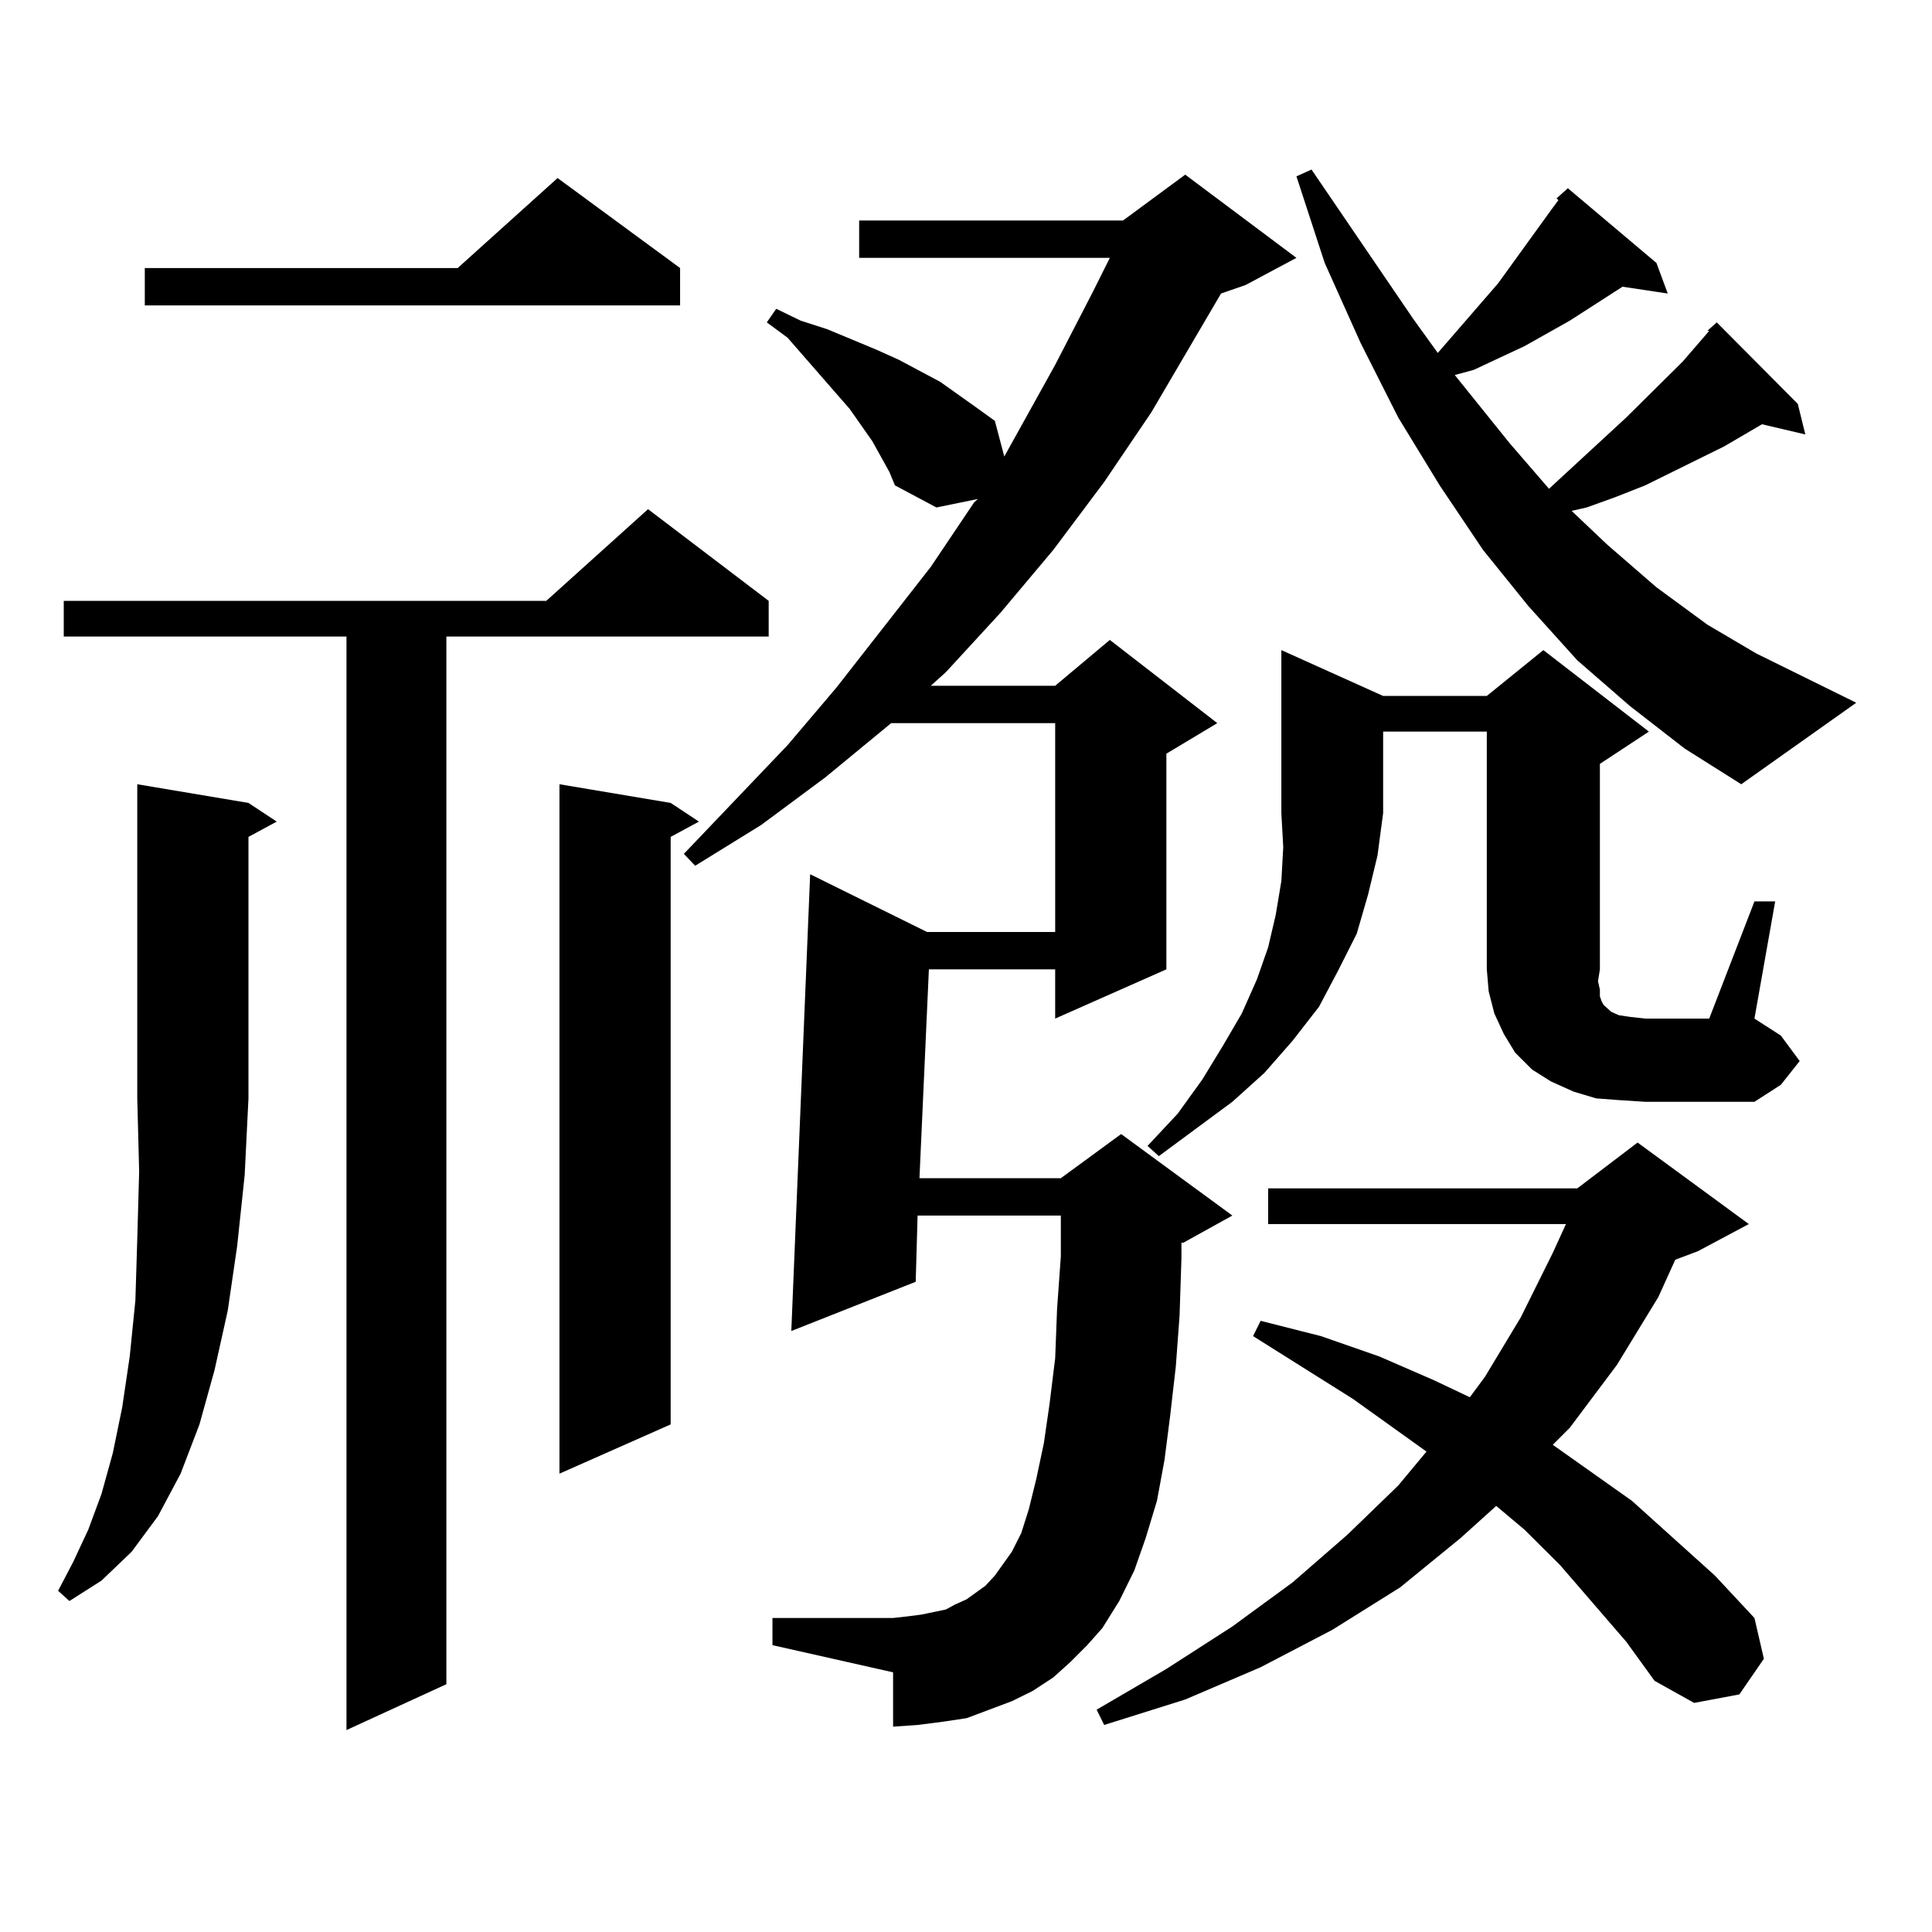
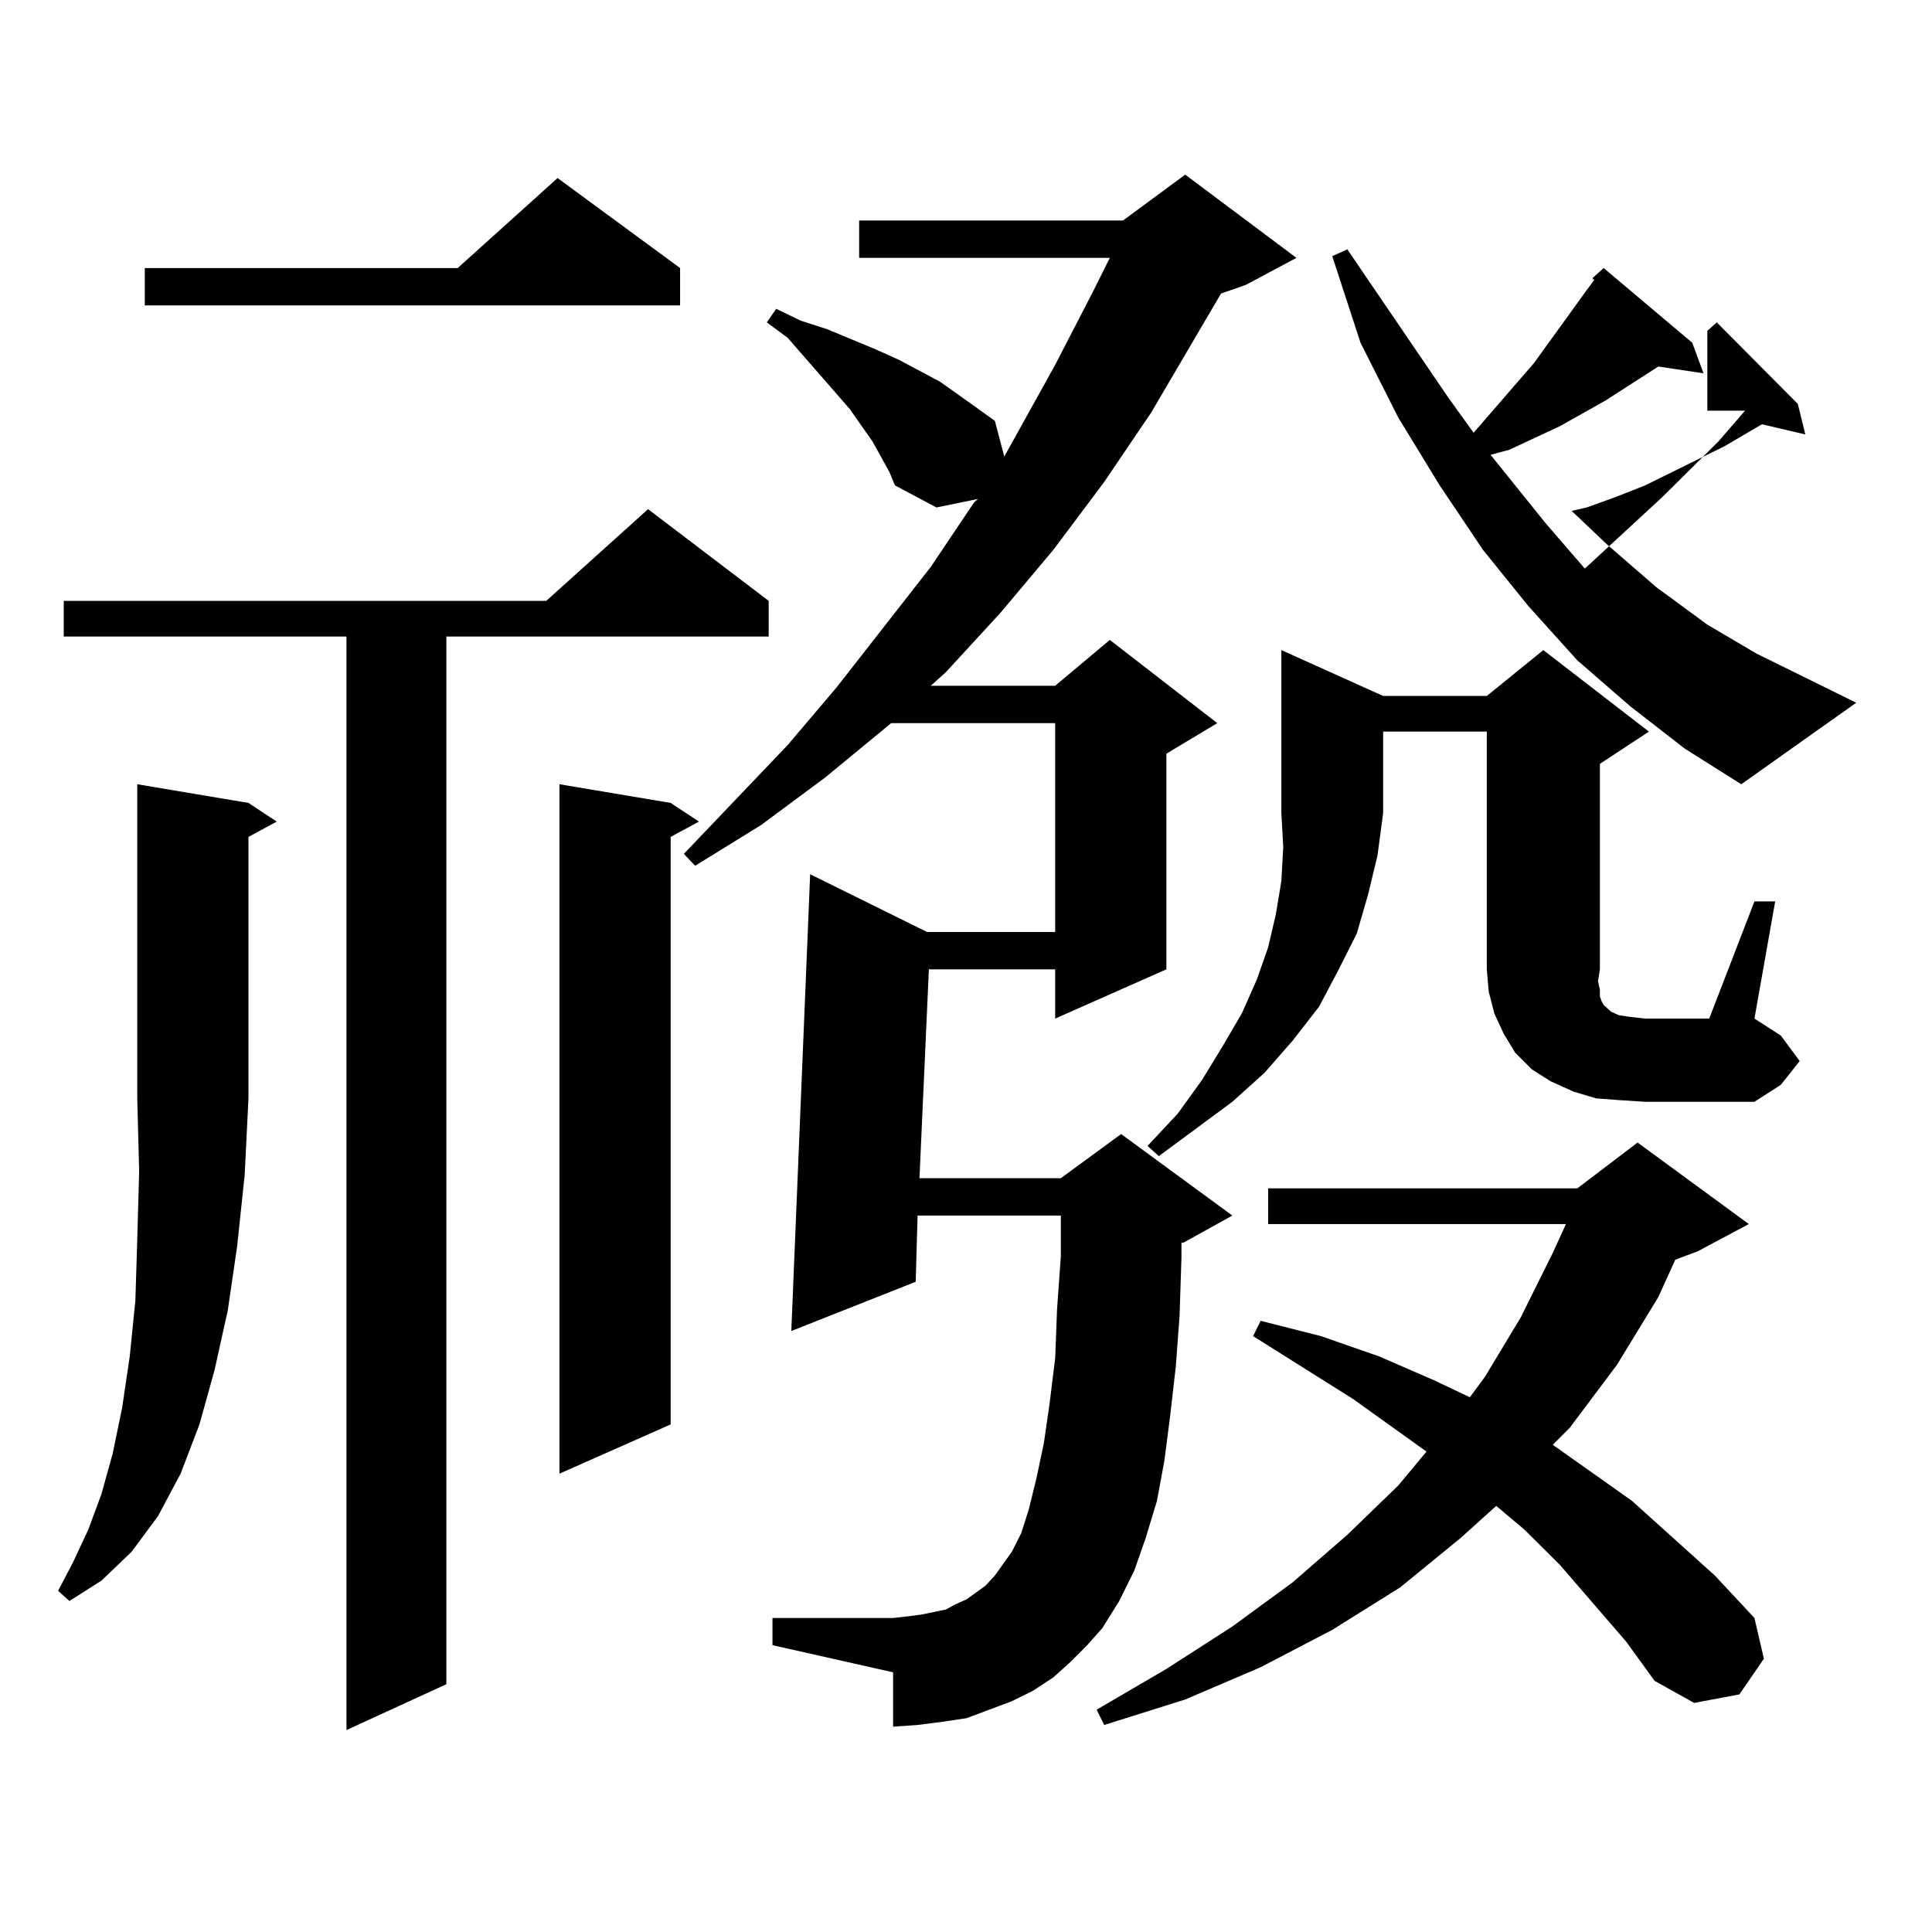
<svg xmlns="http://www.w3.org/2000/svg" version="1.1" id="图层_1" x="0px" y="0px" width="1000px" height="1000px" viewBox="0 0 1000 1000" enable-background="new 0 0 1000 1000" xml:space="preserve">
-   <path d="M128.606,415.594l14.634,9.668l-14.634,7.91v135.352l-1.951,39.551l-3.902,36.914l-4.878,33.398l-6.829,30.762  l-7.805,28.125l-9.756,25.488l-11.707,21.973L68.12,803.191l-15.609,14.941L35.926,828.68l-5.854-5.273l7.805-14.941l7.805-16.699  l6.829-18.457l5.854-21.094l4.878-23.73l3.902-26.367l2.927-29.004l0.976-31.641l0.976-35.156l-0.976-37.793V405.926  L128.606,415.594z M397.868,311.004v18.457H231.043v542.285l-51.706,23.73V329.461H32.999v-18.457h249.75l52.682-47.461  L397.868,311.004z M352.016,138.738v19.336H74.949v-19.336h161.947l51.706-46.582L352.016,138.738z M347.138,415.594l14.634,9.668  l-14.634,7.91v304.102l-57.56,25.488V405.926L347.138,415.594z M553.962,860.32l-8.78,7.91l-10.731,7.031l-10.731,5.273  l-11.707,4.395l-11.707,4.395l-11.707,1.758l-13.658,1.758l-12.683,0.879v-28.125l-62.438-14.063v-14.063h62.438l7.805-0.879  l6.829-0.879l12.683-2.637l4.878-2.637l5.854-2.637l9.756-7.031l4.878-5.273l8.78-12.305l4.878-9.668l3.902-12.305l3.902-15.82  l3.902-18.457l2.927-20.215l2.927-23.73l0.976-25.488l1.951-27.246v-21.094h-74.145l-0.976,34.277l-64.389,25.488l9.756-236.426  l60.486,29.883h66.34V374.285h-84.876l-34.146,28.125l-33.17,24.609l-34.146,21.094l-5.854-6.152l53.657-56.25l25.365-29.883  l48.779-62.402l22.438-33.398l1.951-1.758l-21.463,4.395l-21.463-11.426l-2.927-7.031l-8.78-15.82l-11.707-16.699l-32.194-36.914  l-10.731-7.91l4.878-7.031l12.683,6.152l13.658,4.395l25.365,10.547l11.707,5.273l21.463,11.426l18.536,13.184l9.756,7.031  l4.878,18.457l26.341-47.461l19.512-37.793l8.78-17.578H444.696v-19.336h136.582l32.194-23.73l57.56,43.066l-26.341,14.063  l-12.683,4.395l-36.097,61.523l-24.39,36.035l-26.341,35.156l-27.316,32.52l-28.292,30.762l-7.805,7.031h64.389l28.292-23.73  l55.608,43.066l-26.341,15.82v111.621l-57.56,25.488v-25.488h-65.364l-4.878,108.105h73.169l31.219-22.852l57.56,42.188  l-25.365,14.063h-0.976v7.91l-0.976,29.883l-1.951,26.367l-2.927,25.488l-2.927,22.852l-3.902,21.094l-5.854,19.336l-5.854,16.699  l-7.805,15.82l-8.78,14.063l-7.805,8.789L553.962,860.32z M841.76,849.773l-34.146-39.551l-18.536-18.457l-14.634-12.305  l-18.536,16.699l-31.219,25.488l-35.121,21.973l-37.072,19.336l-39.023,16.699l-41.95,13.184l-3.902-7.91l36.097-21.094  l34.146-21.973l31.219-22.852l28.292-24.609l26.341-25.488l14.634-17.578L700.3,724.09l-51.706-32.52l3.902-7.91l31.219,7.91  l30.243,10.547l28.292,12.305l18.536,8.789l7.805-10.547l18.536-30.762l16.585-33.398l6.829-14.941H656.398v-18.457h159.996  l31.219-23.73l57.56,42.188l-26.341,14.063l-11.707,4.395l-8.78,19.336l-21.463,35.156l-24.39,32.52l-8.78,8.789l40.975,29.004  l42.926,38.672l20.487,21.973l4.878,21.094l-12.683,18.457l-23.414,4.395l-20.487-11.426L841.76,849.773z M715.909,360.223h53.657  l29.268-23.73l54.633,42.188l-25.365,16.699v106.348l-0.976,6.152l0.976,4.395v3.516l0.976,2.637l0.976,1.758l1.951,1.758  l1.951,1.758l3.902,1.758l5.854,0.879l7.805,0.879h33.17L908.1,466.57h10.731L908.1,527.215l13.658,8.789l9.756,13.184  l-9.756,12.305l-13.658,8.789h-56.584l-13.658-0.879l-11.707-0.879l-11.707-3.516l-11.707-5.273l-9.756-6.152l-8.78-8.789  l-5.854-9.668l-4.878-10.547l-2.927-11.426l-0.976-11.426V378.68h-53.657v42.188l-2.927,21.973l-4.878,20.215l-5.854,20.215  l-9.756,19.336l-9.756,18.457l-13.658,17.578l-14.634,16.699l-16.585,14.941l-38.048,28.125l-5.854-5.273l15.609-16.699  l12.683-17.578l10.731-17.578l9.756-16.699L650.545,507l5.854-16.699l3.902-16.699l2.927-17.578l0.976-17.578l-0.976-17.578v-84.375  L715.909,360.223z M883.71,171.258l4.878-4.395l41.95,42.188l3.902,15.82l-22.438-5.273l-19.512,11.426l-40.975,20.215  l-15.609,6.152l-14.634,5.273l-7.805,1.758L832.004,282l25.365,21.973l26.341,19.336l25.365,14.941l51.706,25.488l-59.511,42.188  l-29.268-18.457l-28.292-21.973l-27.316-23.73l-25.365-28.125l-23.414-29.004l-22.438-33.398l-21.463-35.156l-19.512-38.672  l-18.536-41.309l-14.634-44.824l7.805-3.516l52.682,77.344l12.683,17.578l31.219-36.035l27.316-37.793l3.902-5.273l-0.976-0.879  l5.854-5.273l45.853,38.672l5.854,15.82l-23.414-3.516l-27.316,17.578l-23.414,13.184l-26.341,12.305l-9.756,2.637l28.292,35.156  l20.487,23.73l39.999-36.914l29.268-29.004l13.658-15.82H883.71z" />
+   <path d="M128.606,415.594l14.634,9.668l-14.634,7.91v135.352l-1.951,39.551l-3.902,36.914l-4.878,33.398l-6.829,30.762  l-7.805,28.125l-9.756,25.488l-11.707,21.973L68.12,803.191l-15.609,14.941L35.926,828.68l-5.854-5.273l7.805-14.941l7.805-16.699  l6.829-18.457l5.854-21.094l4.878-23.73l3.902-26.367l2.927-29.004l0.976-31.641l0.976-35.156l-0.976-37.793V405.926  L128.606,415.594z M397.868,311.004v18.457H231.043v542.285l-51.706,23.73V329.461H32.999v-18.457h249.75l52.682-47.461  L397.868,311.004z M352.016,138.738v19.336H74.949v-19.336h161.947l51.706-46.582L352.016,138.738z M347.138,415.594l14.634,9.668  l-14.634,7.91v304.102l-57.56,25.488V405.926L347.138,415.594z M553.962,860.32l-8.78,7.91l-10.731,7.031l-10.731,5.273  l-11.707,4.395l-11.707,4.395l-11.707,1.758l-13.658,1.758l-12.683,0.879v-28.125l-62.438-14.063v-14.063h62.438l7.805-0.879  l6.829-0.879l12.683-2.637l4.878-2.637l5.854-2.637l9.756-7.031l4.878-5.273l8.78-12.305l4.878-9.668l3.902-12.305l3.902-15.82  l3.902-18.457l2.927-20.215l2.927-23.73l0.976-25.488l1.951-27.246v-21.094h-74.145l-0.976,34.277l-64.389,25.488l9.756-236.426  l60.486,29.883h66.34V374.285h-84.876l-34.146,28.125l-33.17,24.609l-34.146,21.094l-5.854-6.152l53.657-56.25l25.365-29.883  l48.779-62.402l22.438-33.398l1.951-1.758l-21.463,4.395l-21.463-11.426l-2.927-7.031l-8.78-15.82l-11.707-16.699l-32.194-36.914  l-10.731-7.91l4.878-7.031l12.683,6.152l13.658,4.395l25.365,10.547l11.707,5.273l21.463,11.426l18.536,13.184l9.756,7.031  l4.878,18.457l26.341-47.461l19.512-37.793l8.78-17.578H444.696v-19.336h136.582l32.194-23.73l57.56,43.066l-26.341,14.063  l-12.683,4.395l-36.097,61.523l-24.39,36.035l-26.341,35.156l-27.316,32.52l-28.292,30.762l-7.805,7.031h64.389l28.292-23.73  l55.608,43.066l-26.341,15.82v111.621l-57.56,25.488v-25.488h-65.364l-4.878,108.105h73.169l31.219-22.852l57.56,42.188  l-25.365,14.063h-0.976v7.91l-0.976,29.883l-1.951,26.367l-2.927,25.488l-2.927,22.852l-3.902,21.094l-5.854,19.336l-5.854,16.699  l-7.805,15.82l-8.78,14.063l-7.805,8.789L553.962,860.32z M841.76,849.773l-34.146-39.551l-18.536-18.457l-14.634-12.305  l-18.536,16.699l-31.219,25.488l-35.121,21.973l-37.072,19.336l-39.023,16.699l-41.95,13.184l-3.902-7.91l36.097-21.094  l34.146-21.973l31.219-22.852l28.292-24.609l26.341-25.488l14.634-17.578L700.3,724.09l-51.706-32.52l3.902-7.91l31.219,7.91  l30.243,10.547l28.292,12.305l18.536,8.789l7.805-10.547l18.536-30.762l16.585-33.398l6.829-14.941H656.398v-18.457h159.996  l31.219-23.73l57.56,42.188l-26.341,14.063l-11.707,4.395l-8.78,19.336l-21.463,35.156l-24.39,32.52l-8.78,8.789l40.975,29.004  l42.926,38.672l20.487,21.973l4.878,21.094l-12.683,18.457l-23.414,4.395l-20.487-11.426L841.76,849.773z M715.909,360.223h53.657  l29.268-23.73l54.633,42.188l-25.365,16.699v106.348l-0.976,6.152l0.976,4.395v3.516l0.976,2.637l0.976,1.758l1.951,1.758  l1.951,1.758l3.902,1.758l5.854,0.879l7.805,0.879h33.17L908.1,466.57h10.731L908.1,527.215l13.658,8.789l9.756,13.184  l-9.756,12.305l-13.658,8.789h-56.584l-13.658-0.879l-11.707-0.879l-11.707-3.516l-11.707-5.273l-9.756-6.152l-8.78-8.789  l-5.854-9.668l-4.878-10.547l-2.927-11.426l-0.976-11.426V378.68h-53.657v42.188l-2.927,21.973l-4.878,20.215l-5.854,20.215  l-9.756,19.336l-9.756,18.457l-13.658,17.578l-14.634,16.699l-16.585,14.941l-38.048,28.125l-5.854-5.273l15.609-16.699  l12.683-17.578l10.731-17.578l9.756-16.699L650.545,507l5.854-16.699l3.902-16.699l2.927-17.578l0.976-17.578l-0.976-17.578v-84.375  L715.909,360.223z M883.71,171.258l4.878-4.395l41.95,42.188l3.902,15.82l-22.438-5.273l-19.512,11.426l-40.975,20.215  l-15.609,6.152l-14.634,5.273l-7.805,1.758L832.004,282l25.365,21.973l26.341,19.336l25.365,14.941l51.706,25.488l-59.511,42.188  l-29.268-18.457l-28.292-21.973l-27.316-23.73l-25.365-28.125l-23.414-29.004l-22.438-33.398l-21.463-35.156l-19.512-38.672  l-14.634-44.824l7.805-3.516l52.682,77.344l12.683,17.578l31.219-36.035l27.316-37.793l3.902-5.273l-0.976-0.879  l5.854-5.273l45.853,38.672l5.854,15.82l-23.414-3.516l-27.316,17.578l-23.414,13.184l-26.341,12.305l-9.756,2.637l28.292,35.156  l20.487,23.73l39.999-36.914l29.268-29.004l13.658-15.82H883.71z" />
</svg>